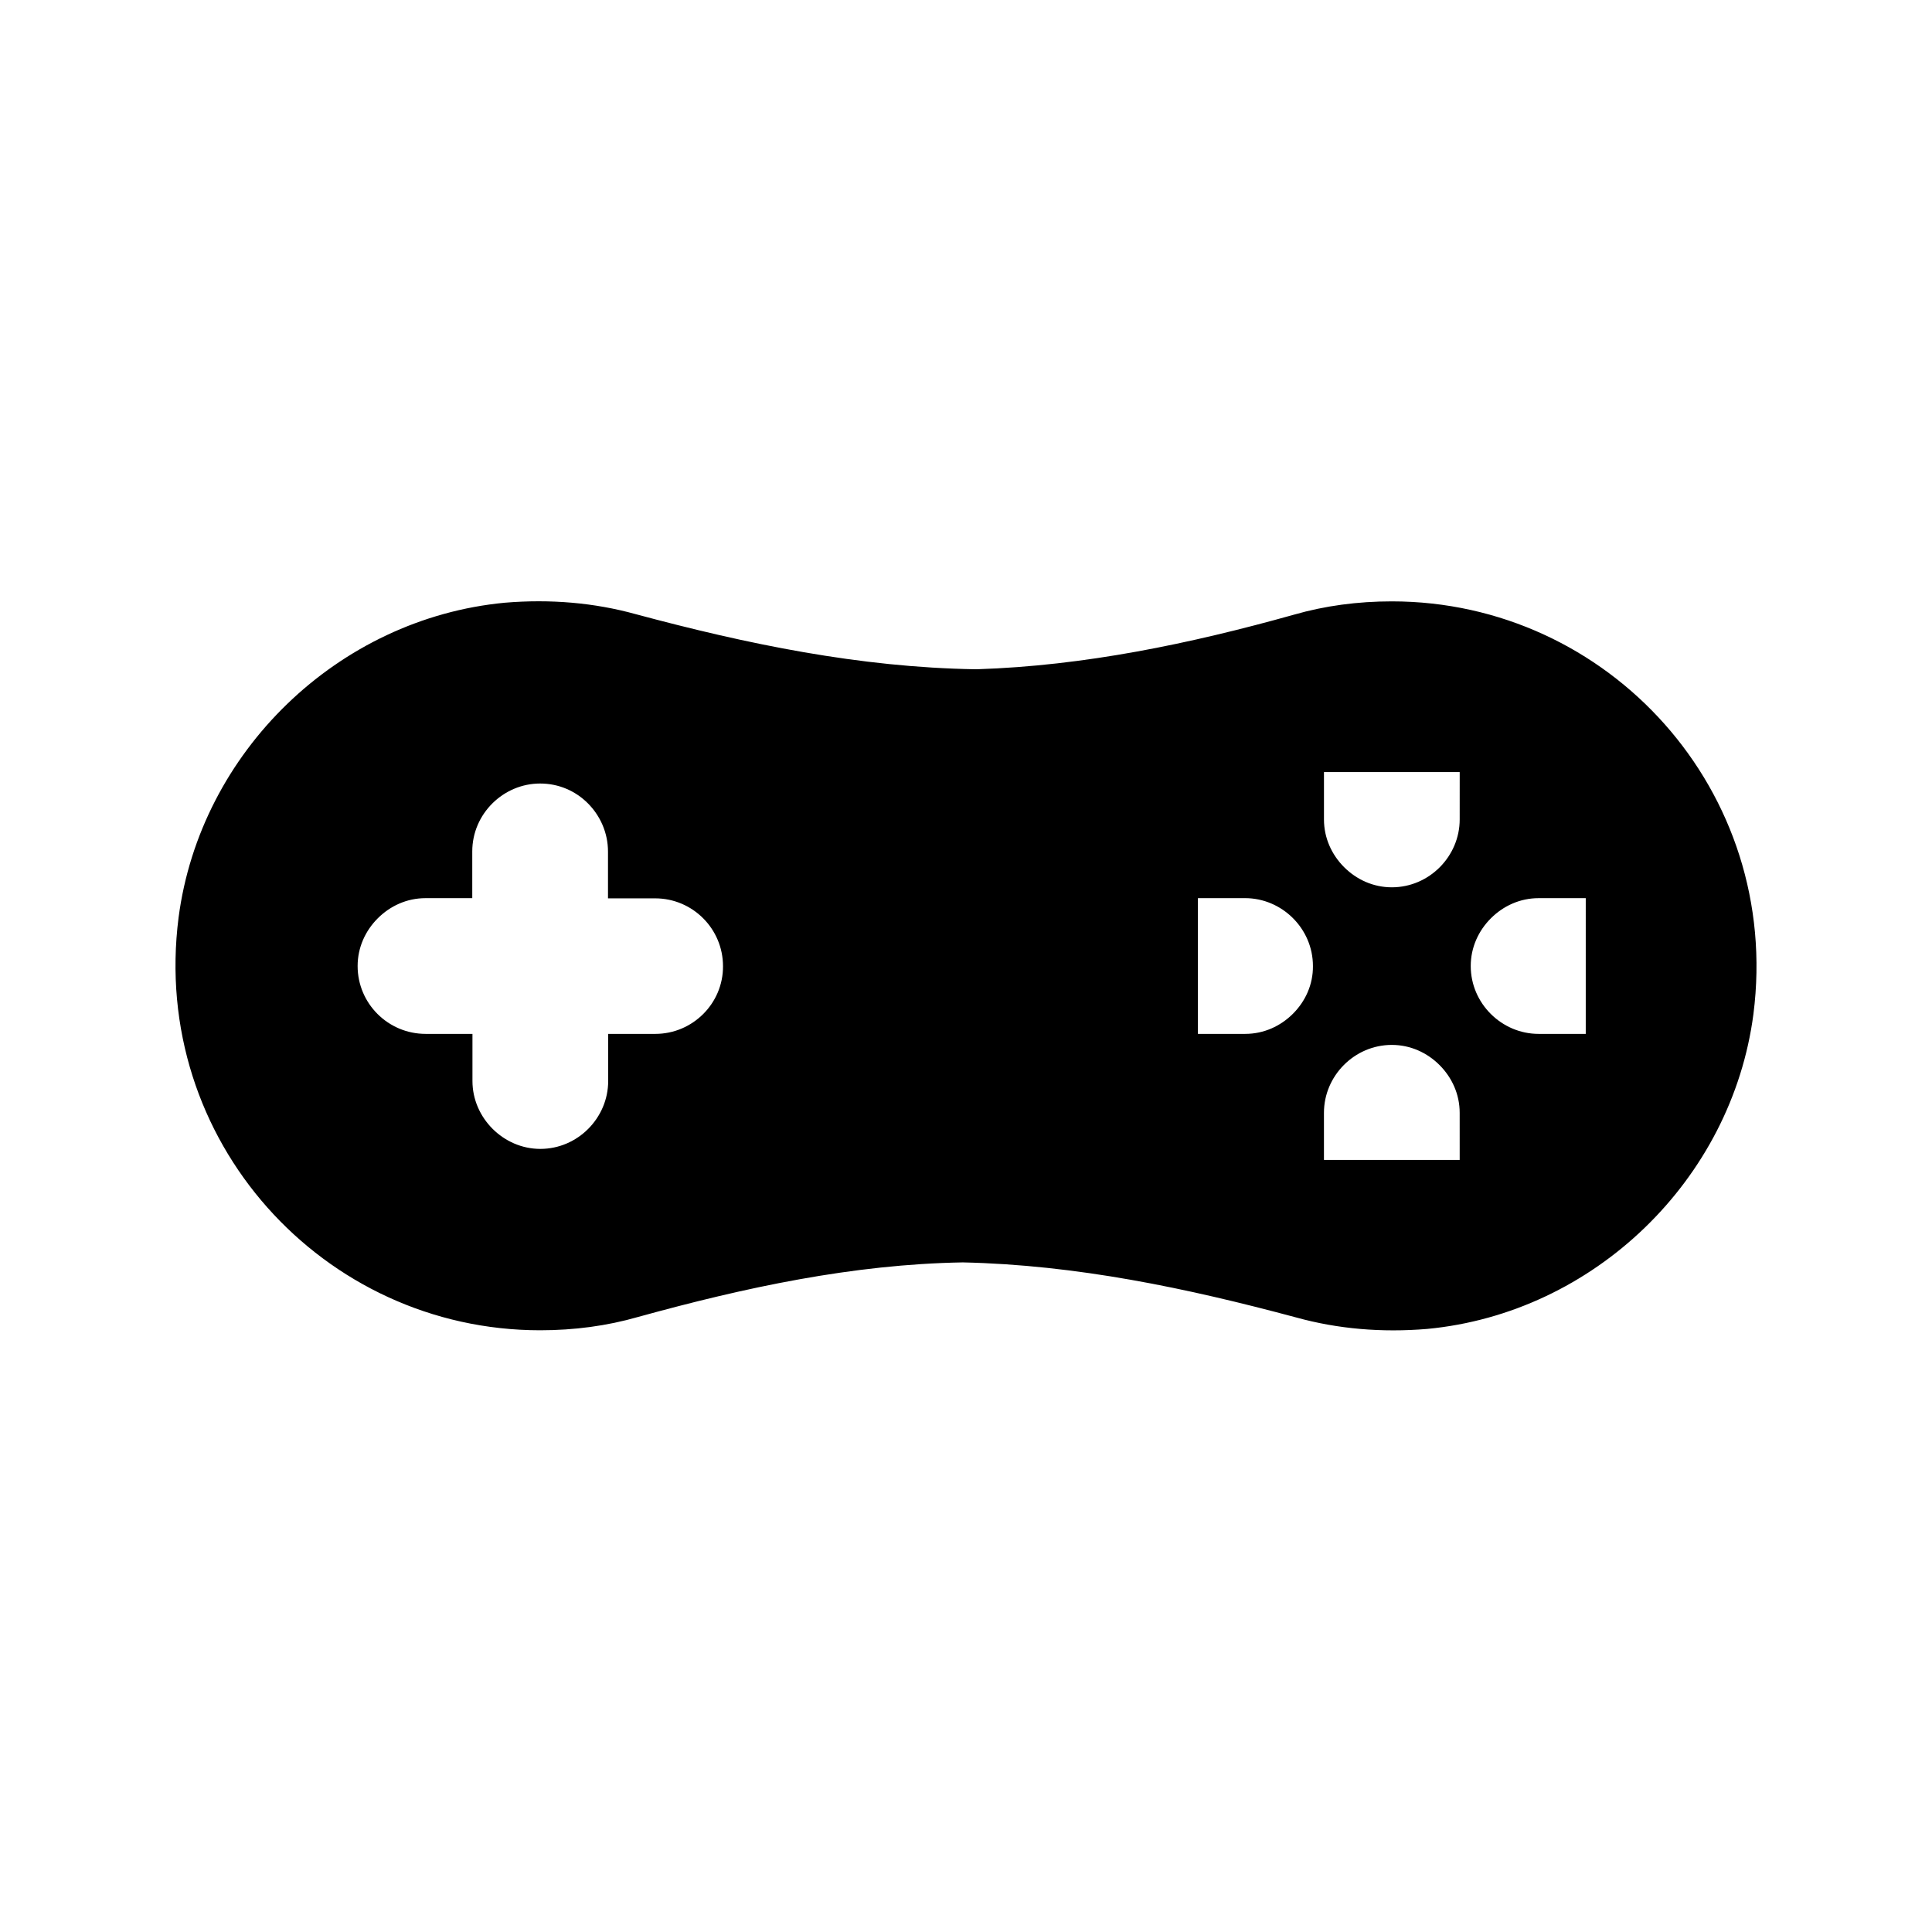
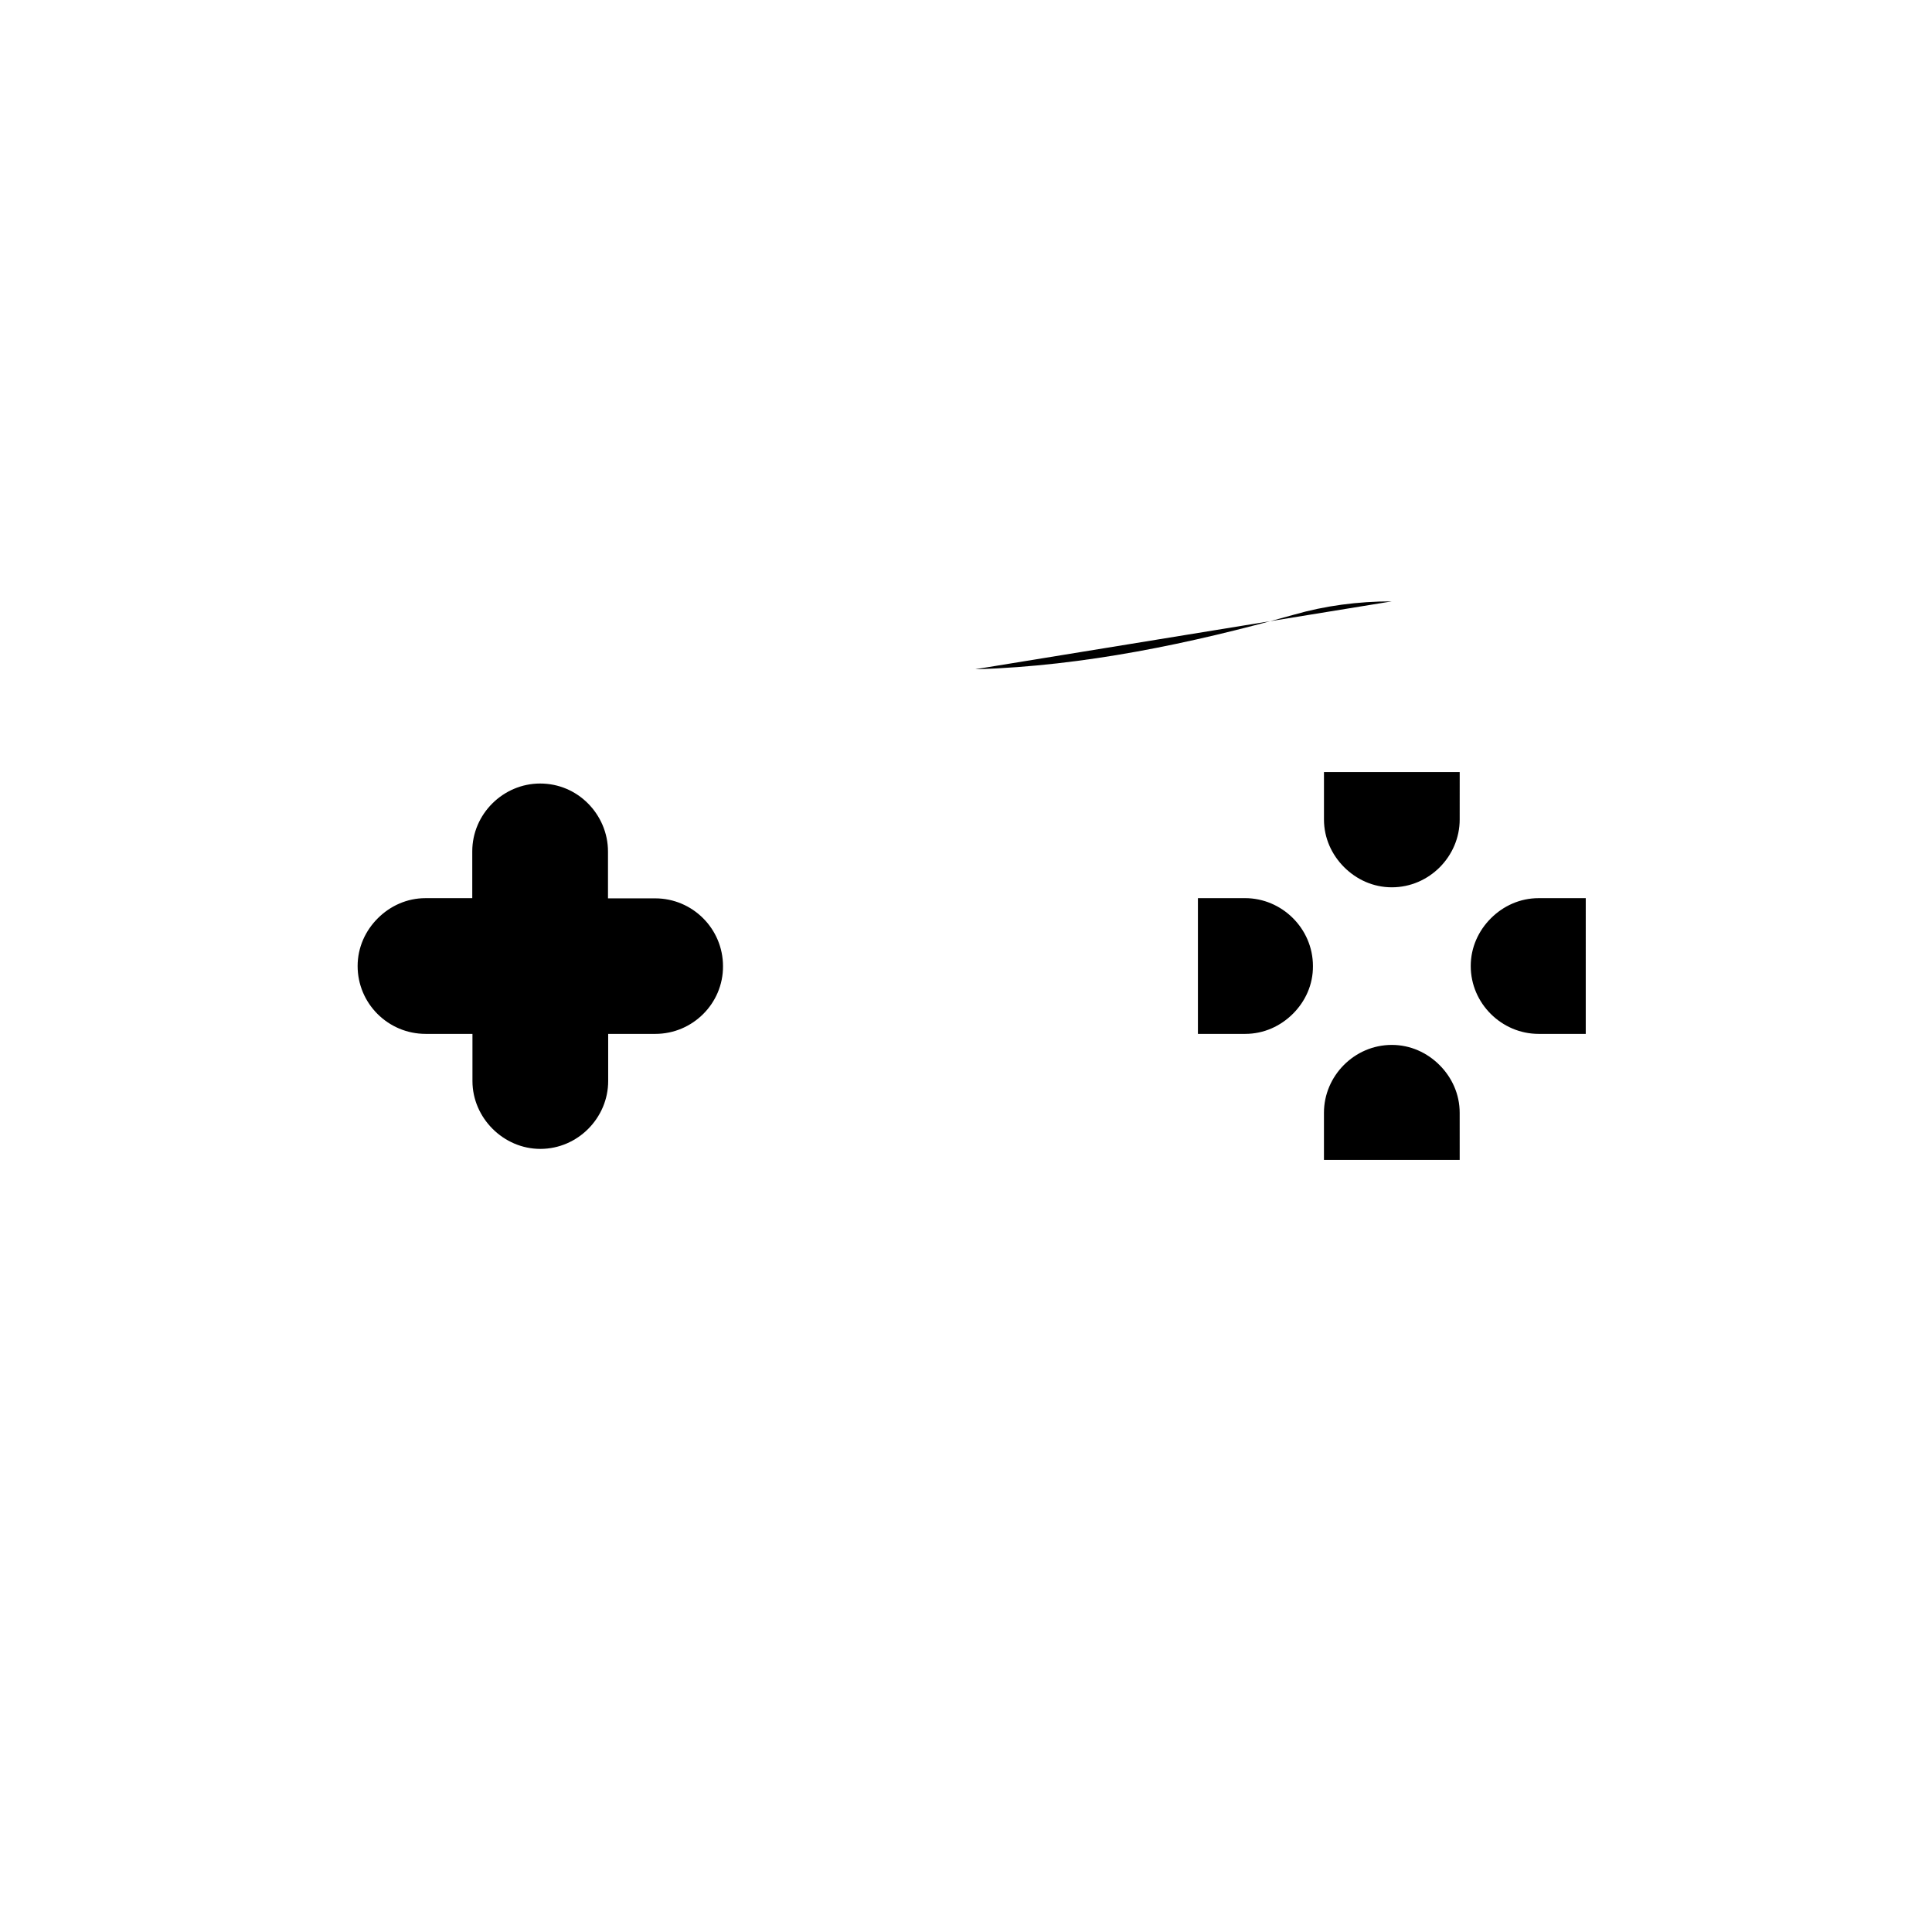
<svg xmlns="http://www.w3.org/2000/svg" fill="#000000" width="800px" height="800px" version="1.1" viewBox="144 144 512 512">
-   <path d="m512.85 303.37c-9.02 0-17.734 1.16-25.945 3.527-27.508 7.707-55.57 13.551-83.984 14.461h-0.504c-30.633-0.504-60.355-6.648-89.98-14.609-10.934-3.023-22.57-4.031-34.66-3.023-44.184 4.18-80.711 39.5-86.453 83.43-7.559 59.047 38.34 109.38 95.824 109.38 9.02 0 17.734-1.16 25.945-3.527 28.312-7.809 56.828-13.957 86.051-14.461 30.129 0.656 59.348 6.801 88.418 14.609 10.934 3.023 22.57 4.031 34.66 3.023 44.184-4.18 80.711-39.5 86.453-83.43 7.559-59.047-38.34-109.38-95.824-109.38zm-195.18 114.62h-12.496v12.496c0 9.773-8.062 17.984-17.984 17.984-9.773 0-17.984-8.211-17.984-17.984v-12.496h-12.395c-9.977 0-18.035-8.062-18.035-17.984 0-4.938 2.066-9.371 5.34-12.645 3.273-3.273 7.707-5.34 12.645-5.34h12.395v-12.395c0-9.926 8.211-17.984 17.984-17.984 4.938 0 9.371 1.965 12.645 5.238 3.273 3.273 5.34 7.809 5.34 12.797v12.395h12.496c9.926 0 17.984 8.062 17.984 17.984 0.051 9.871-8.059 17.934-17.934 17.934zm168.98-5.34c-3.273 3.273-7.707 5.34-12.645 5.34h-12.543v-35.973h12.496c9.773 0 17.984 8.062 17.984 17.984 0.047 4.941-2.016 9.375-5.293 12.648zm44.184 38.742h-35.973v-12.496c0-9.773 8.062-17.984 17.984-17.984 4.938 0 9.371 2.066 12.645 5.34 3.273 3.273 5.34 7.707 5.34 12.645zm0-90.23c0 9.773-8.062 17.984-17.984 17.984-4.938 0-9.371-2.066-12.645-5.34-3.273-3.273-5.34-7.707-5.34-12.645v-12.547h35.973zm33.406 56.828h-12.496c-9.773 0-17.984-8.062-17.984-17.984 0-4.938 2.066-9.371 5.34-12.645 3.273-3.273 7.707-5.34 12.645-5.34h12.496z" />
+   <path d="m512.85 303.37c-9.02 0-17.734 1.16-25.945 3.527-27.508 7.707-55.57 13.551-83.984 14.461h-0.504zm-195.18 114.62h-12.496v12.496c0 9.773-8.062 17.984-17.984 17.984-9.773 0-17.984-8.211-17.984-17.984v-12.496h-12.395c-9.977 0-18.035-8.062-18.035-17.984 0-4.938 2.066-9.371 5.34-12.645 3.273-3.273 7.707-5.34 12.645-5.34h12.395v-12.395c0-9.926 8.211-17.984 17.984-17.984 4.938 0 9.371 1.965 12.645 5.238 3.273 3.273 5.34 7.809 5.34 12.797v12.395h12.496c9.926 0 17.984 8.062 17.984 17.984 0.051 9.871-8.059 17.934-17.934 17.934zm168.98-5.34c-3.273 3.273-7.707 5.34-12.645 5.34h-12.543v-35.973h12.496c9.773 0 17.984 8.062 17.984 17.984 0.047 4.941-2.016 9.375-5.293 12.648zm44.184 38.742h-35.973v-12.496c0-9.773 8.062-17.984 17.984-17.984 4.938 0 9.371 2.066 12.645 5.34 3.273 3.273 5.34 7.707 5.34 12.645zm0-90.23c0 9.773-8.062 17.984-17.984 17.984-4.938 0-9.371-2.066-12.645-5.34-3.273-3.273-5.34-7.707-5.34-12.645v-12.547h35.973zm33.406 56.828h-12.496c-9.773 0-17.984-8.062-17.984-17.984 0-4.938 2.066-9.371 5.34-12.645 3.273-3.273 7.707-5.34 12.645-5.34h12.496z" />
</svg>